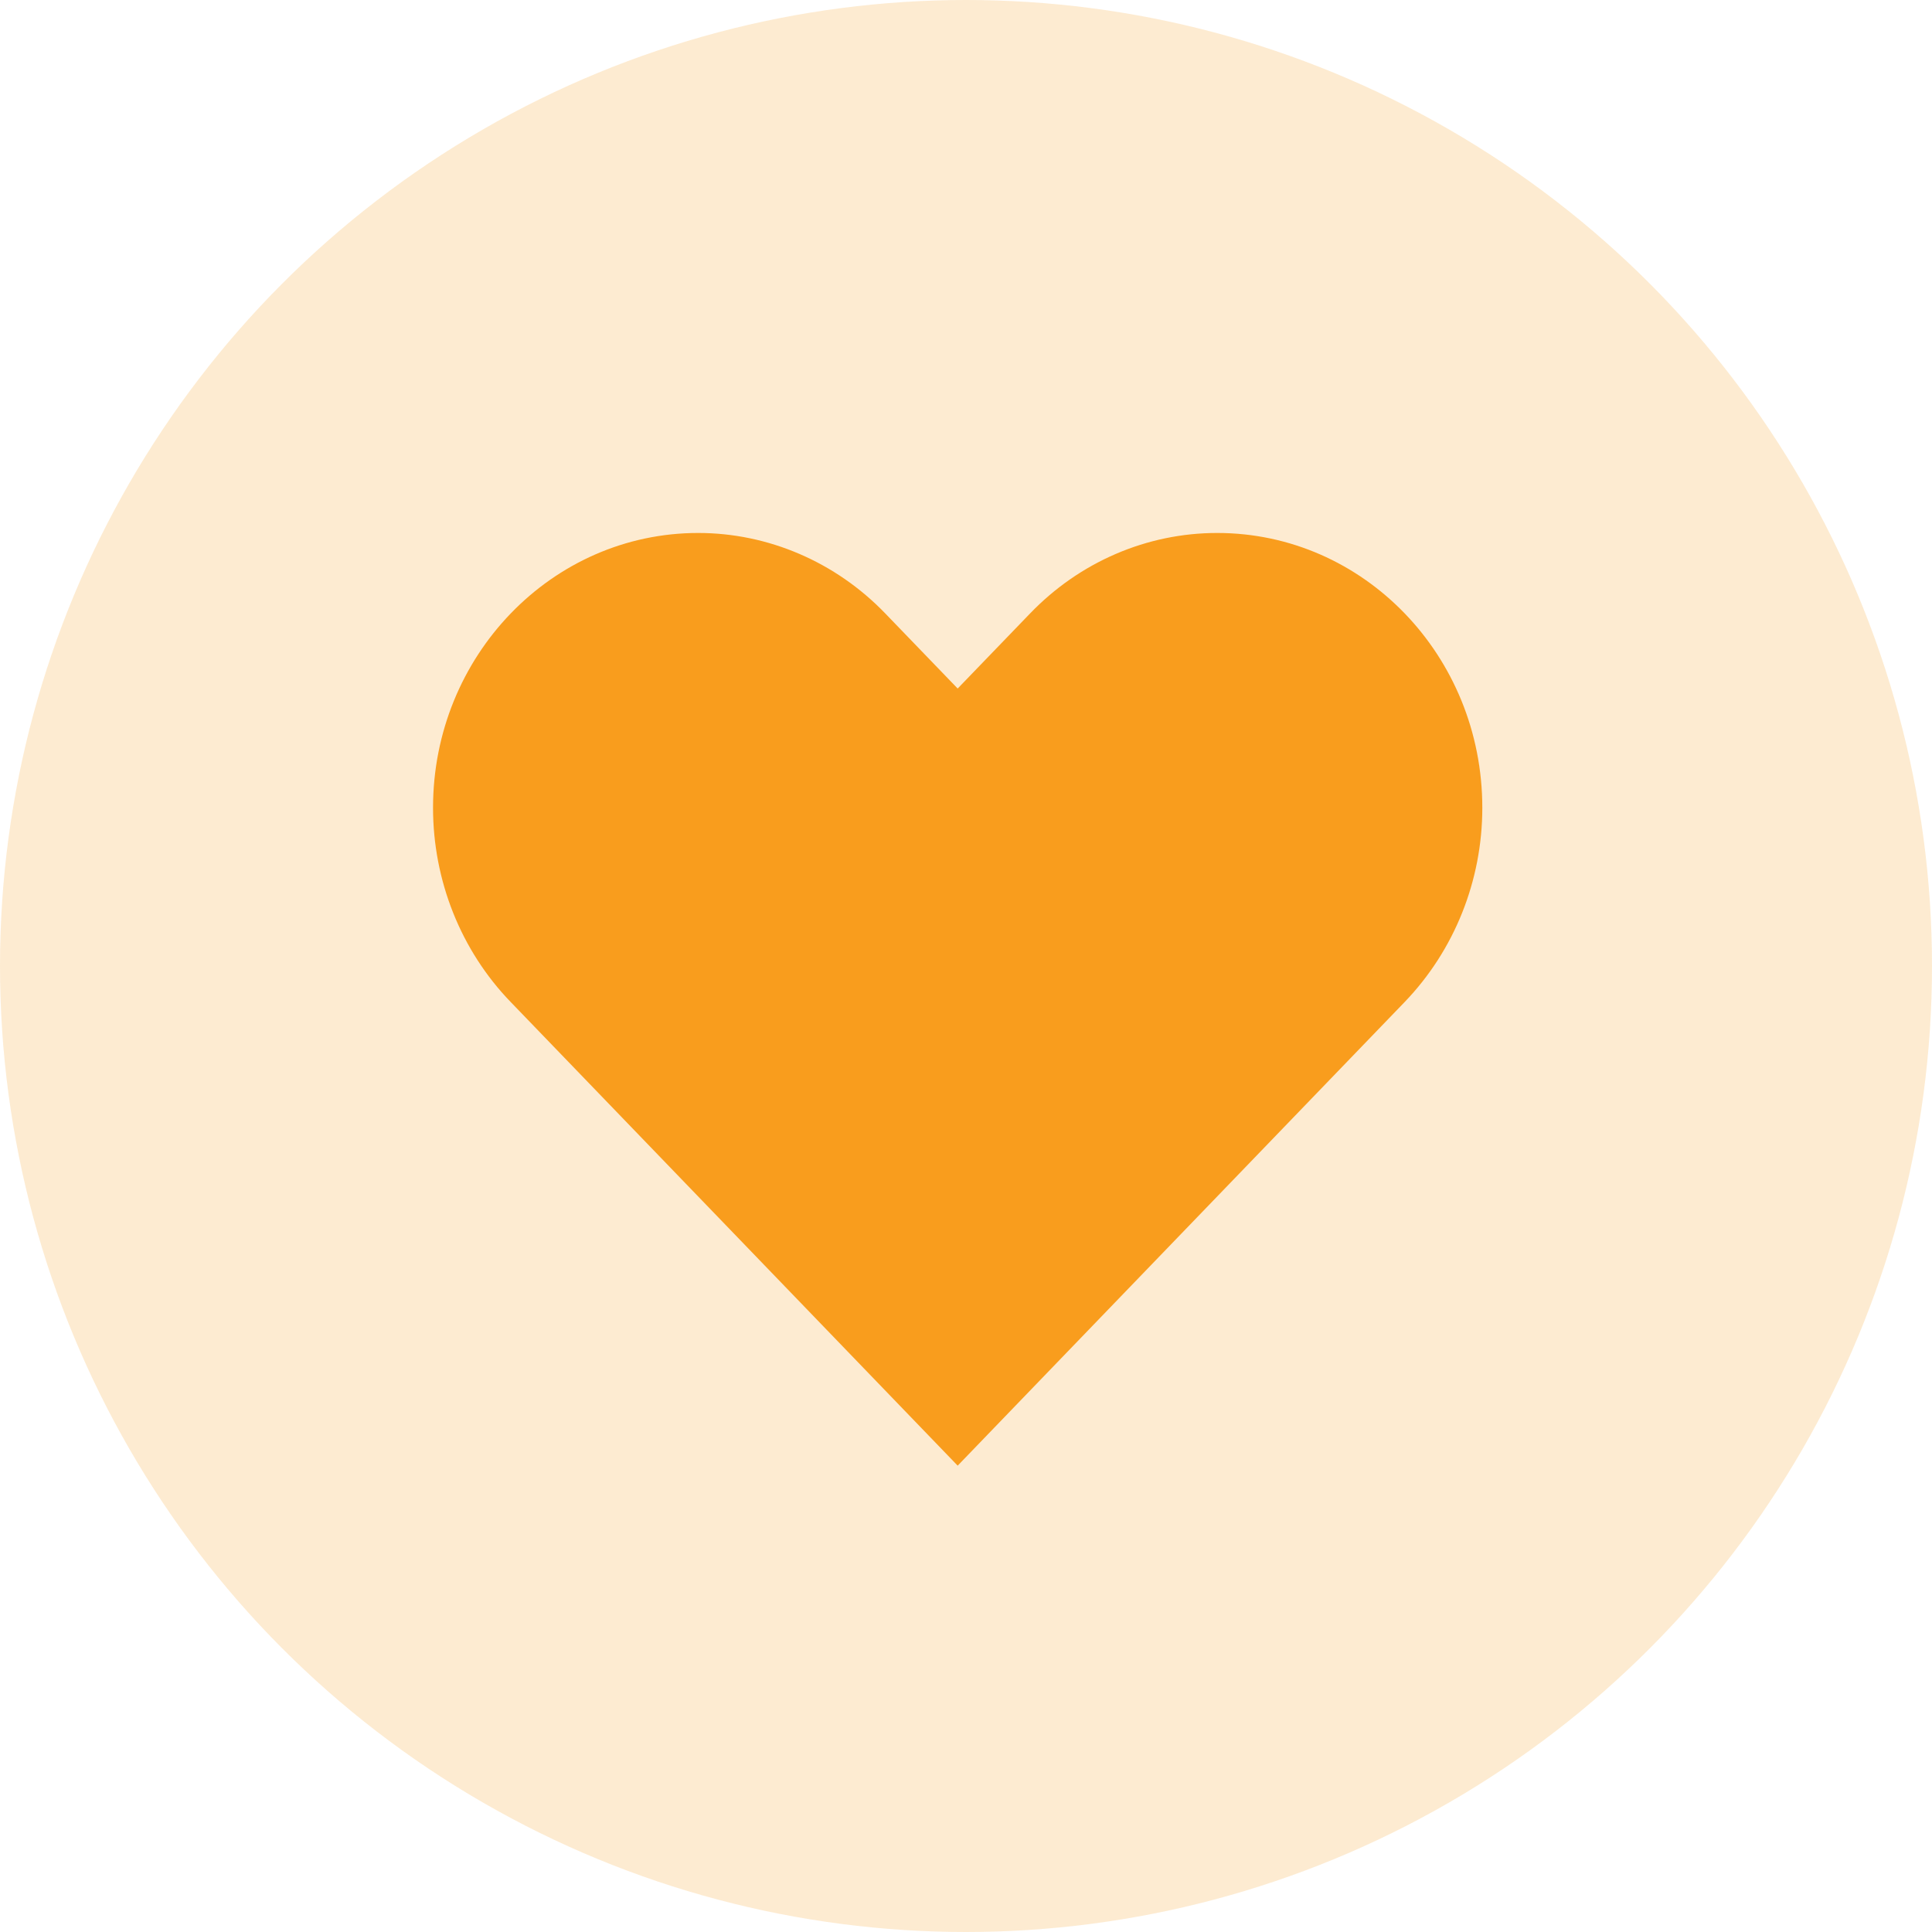
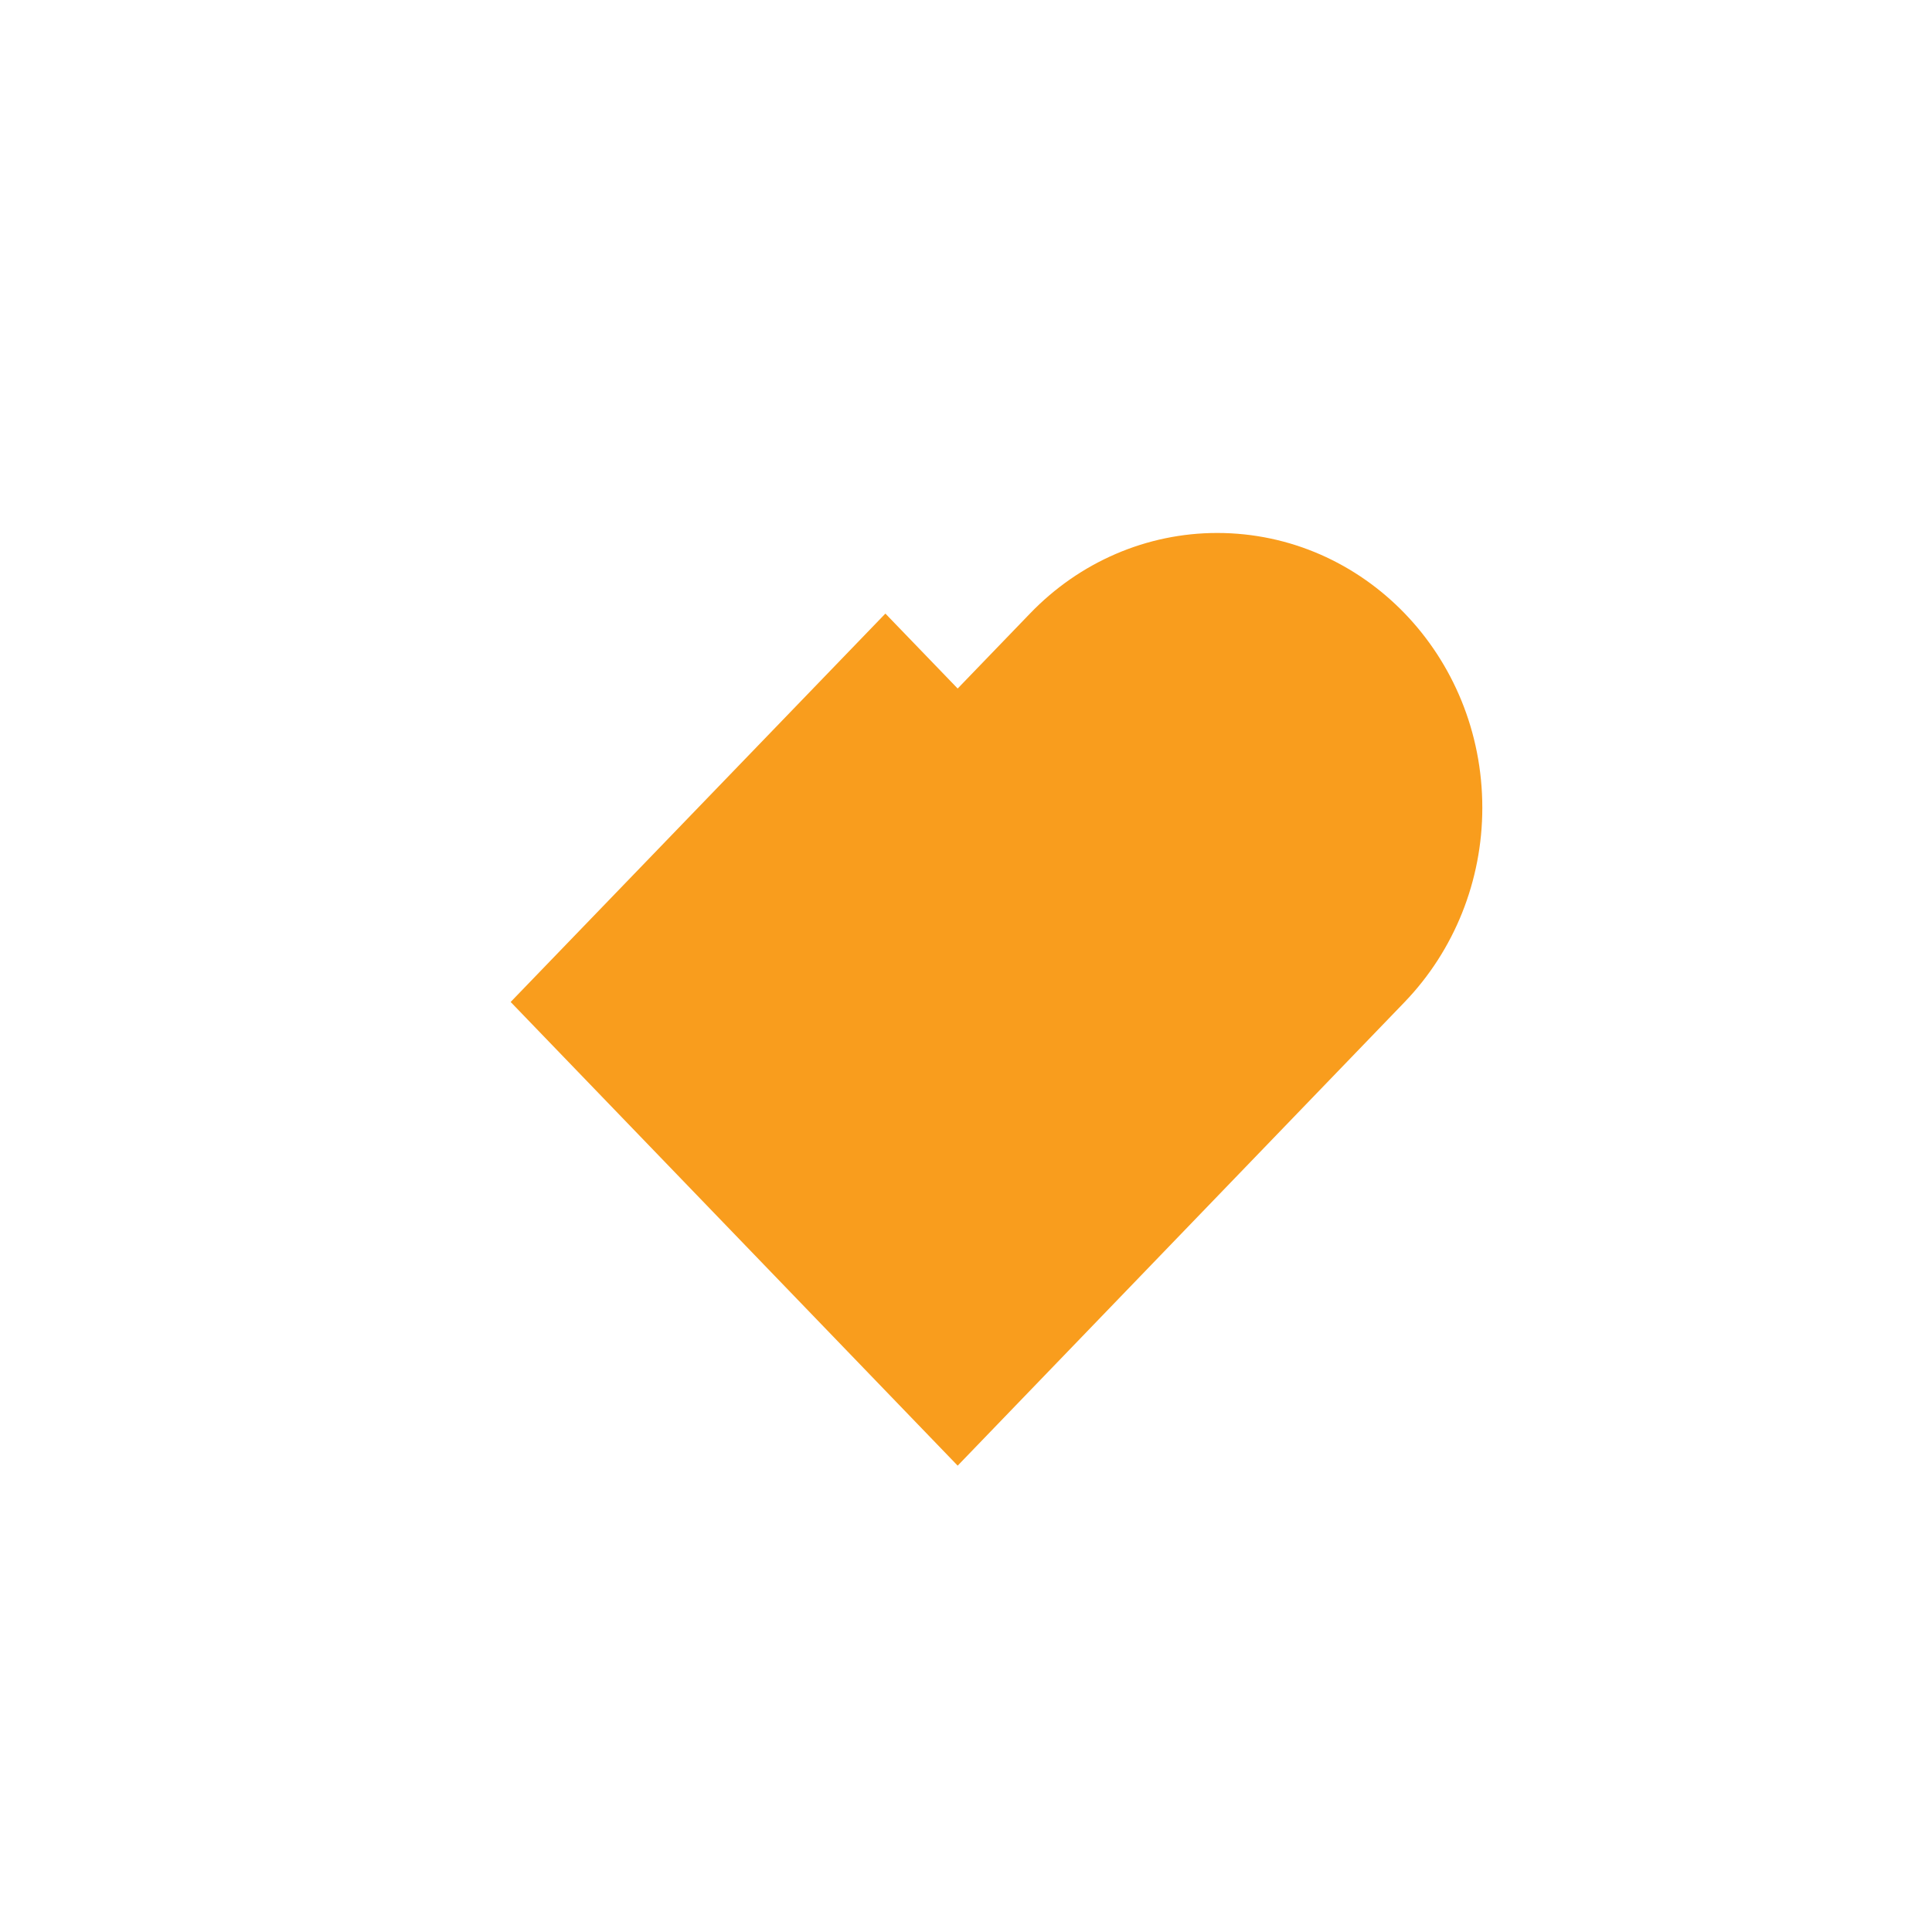
<svg xmlns="http://www.w3.org/2000/svg" id="Layer_2" data-name="Layer 2" viewBox="0 0 58 58">
  <defs>
    <style>
      .cls-1, .cls-2 {
        fill: #f99d1d;
      }

      .cls-2 {
        isolation: isolate;
        opacity: .2;
      }
    </style>
  </defs>
  <g id="Layer_2-2" data-name="Layer 2">
    <g id="Layer_1-2" data-name="Layer 1-2">
      <g>
-         <circle class="cls-2" cx="29" cy="29" r="29" />
-         <path class="cls-1" d="m15.33,30.08l13.42,13.92,13.42-13.92c1.49-1.55,2.33-3.64,2.33-5.83,0-4.56-3.56-8.25-7.96-8.25-2.11,0-4.13.87-5.62,2.42l-2.17,2.25-2.17-2.25c-1.49-1.55-3.52-2.42-5.62-2.42-4.39,0-7.96,3.69-7.96,8.25,0,2.19.84,4.29,2.33,5.83Z" />
+         <path class="cls-1" d="m15.33,30.08l13.42,13.92,13.42-13.92c1.49-1.55,2.33-3.64,2.33-5.83,0-4.56-3.56-8.25-7.96-8.25-2.11,0-4.13.87-5.62,2.42l-2.17,2.25-2.17-2.25Z" />
      </g>
    </g>
  </g>
</svg>